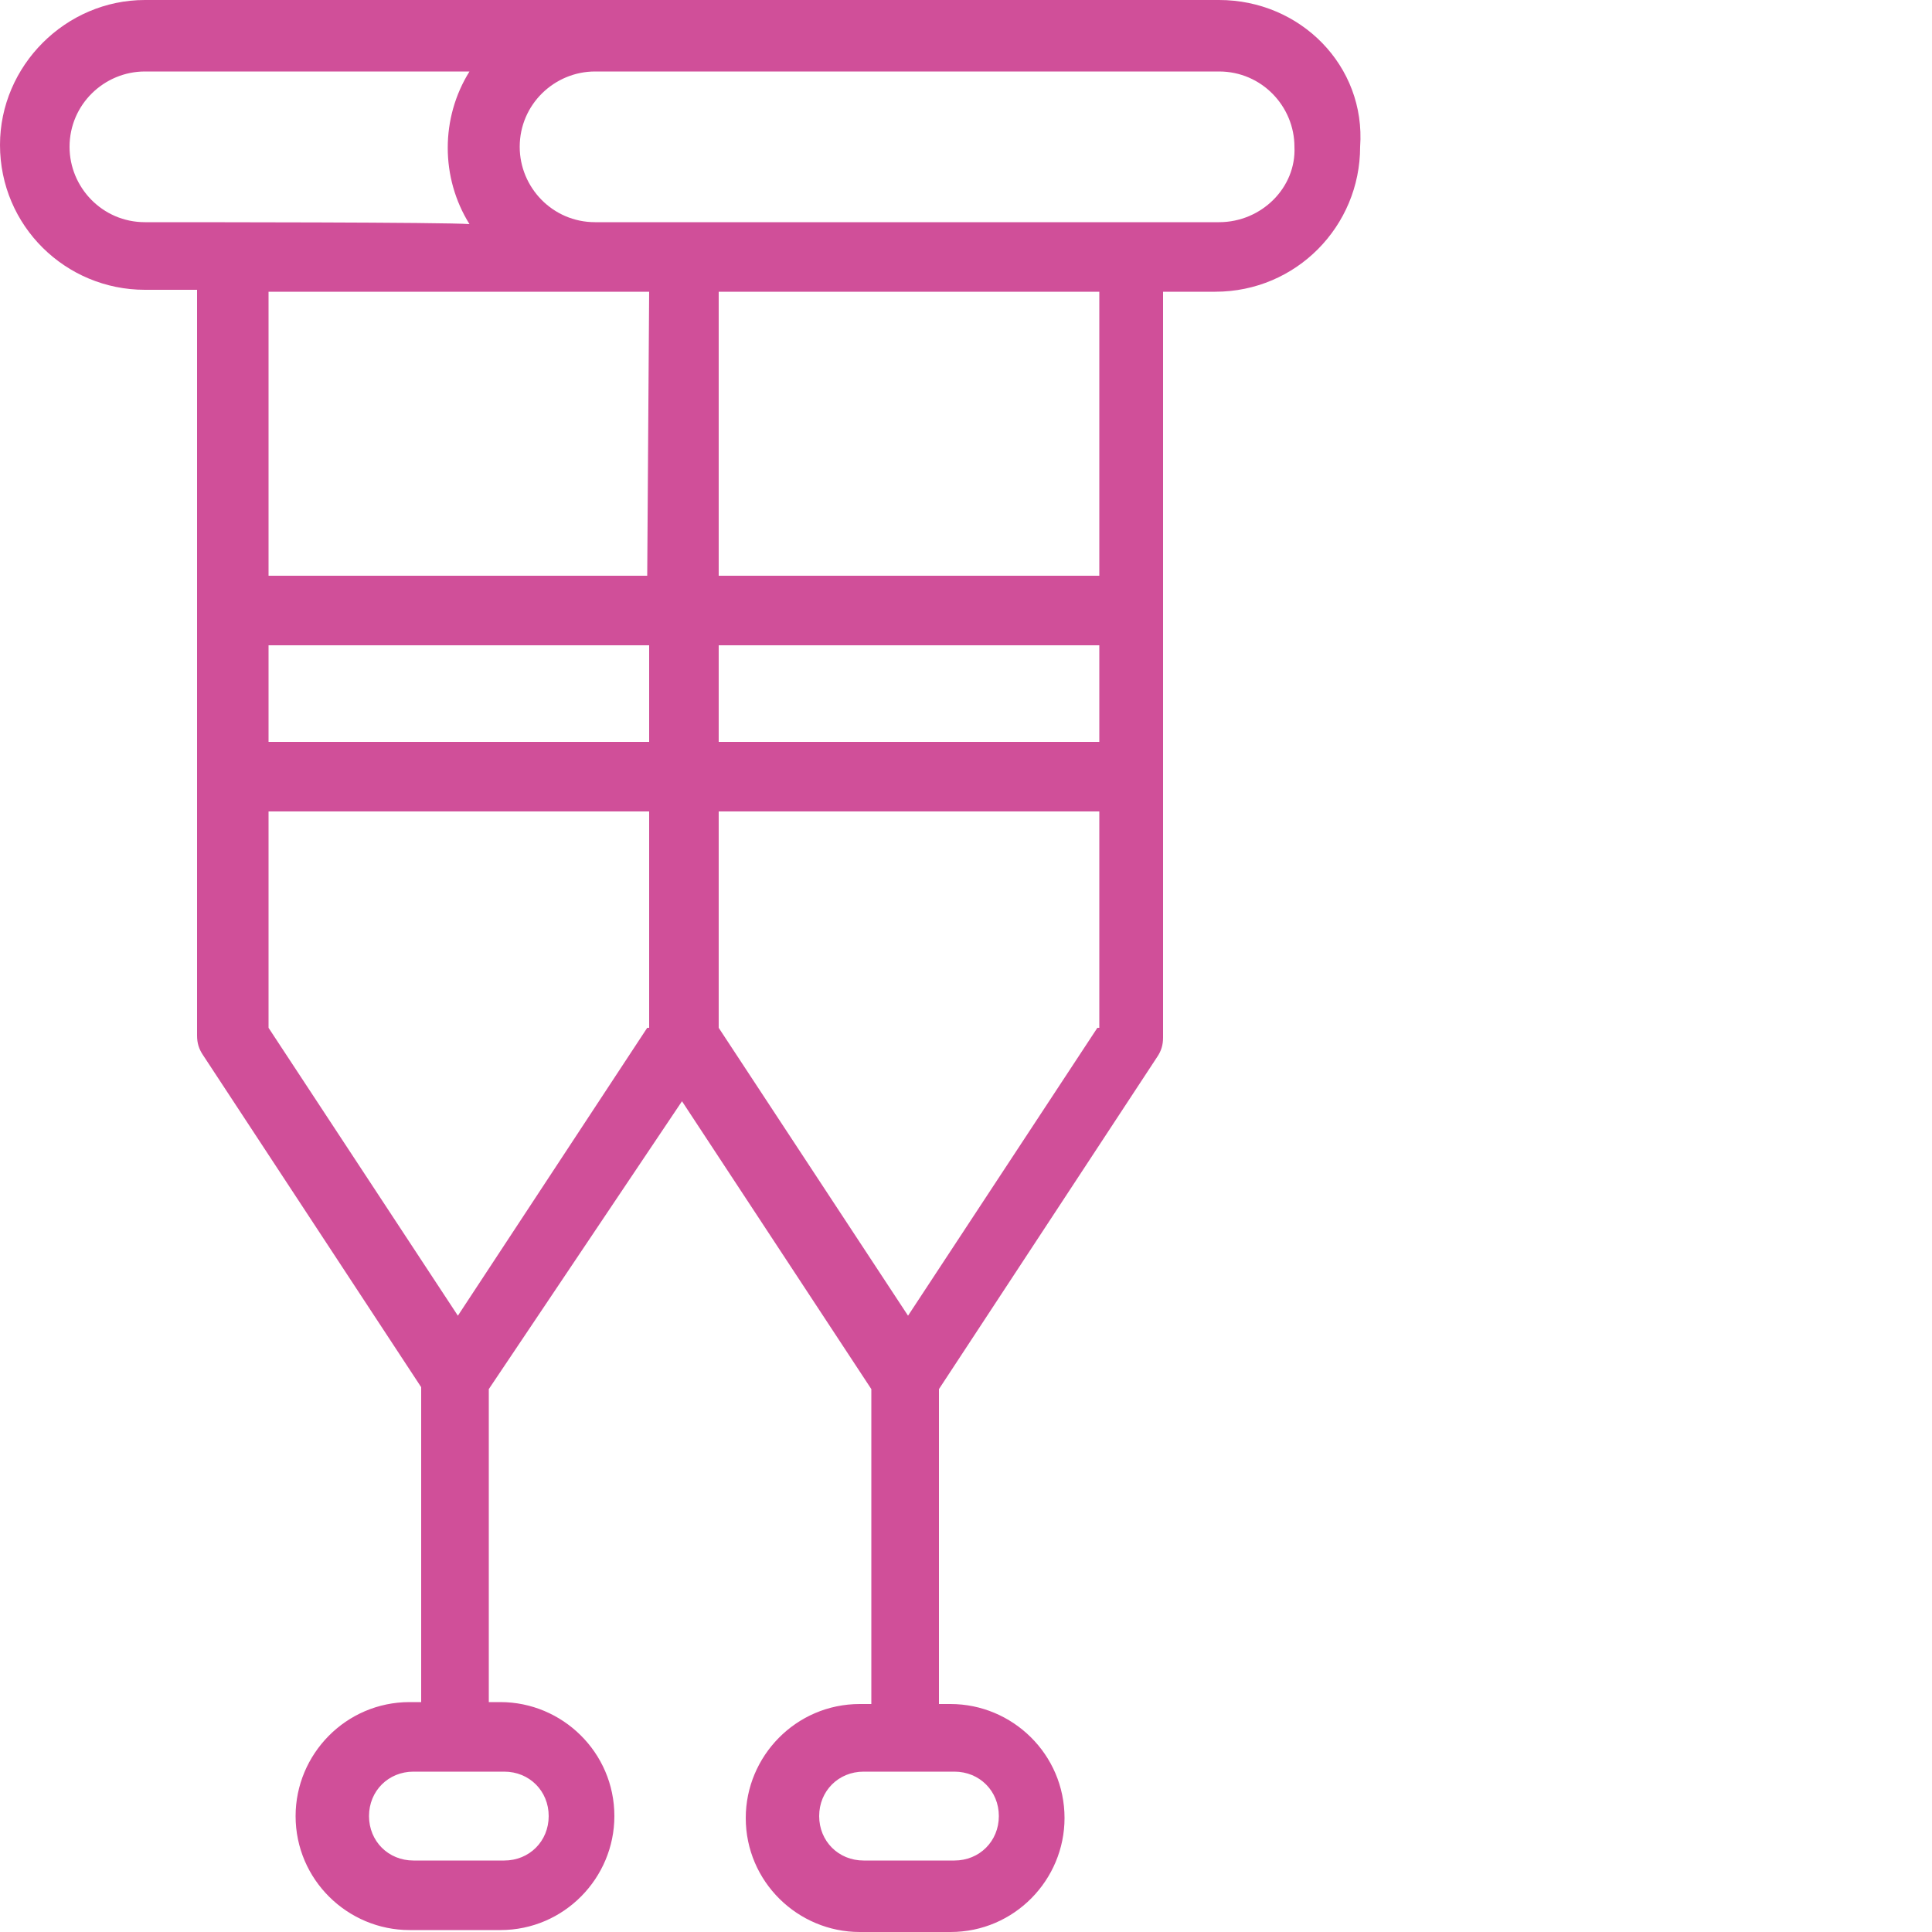
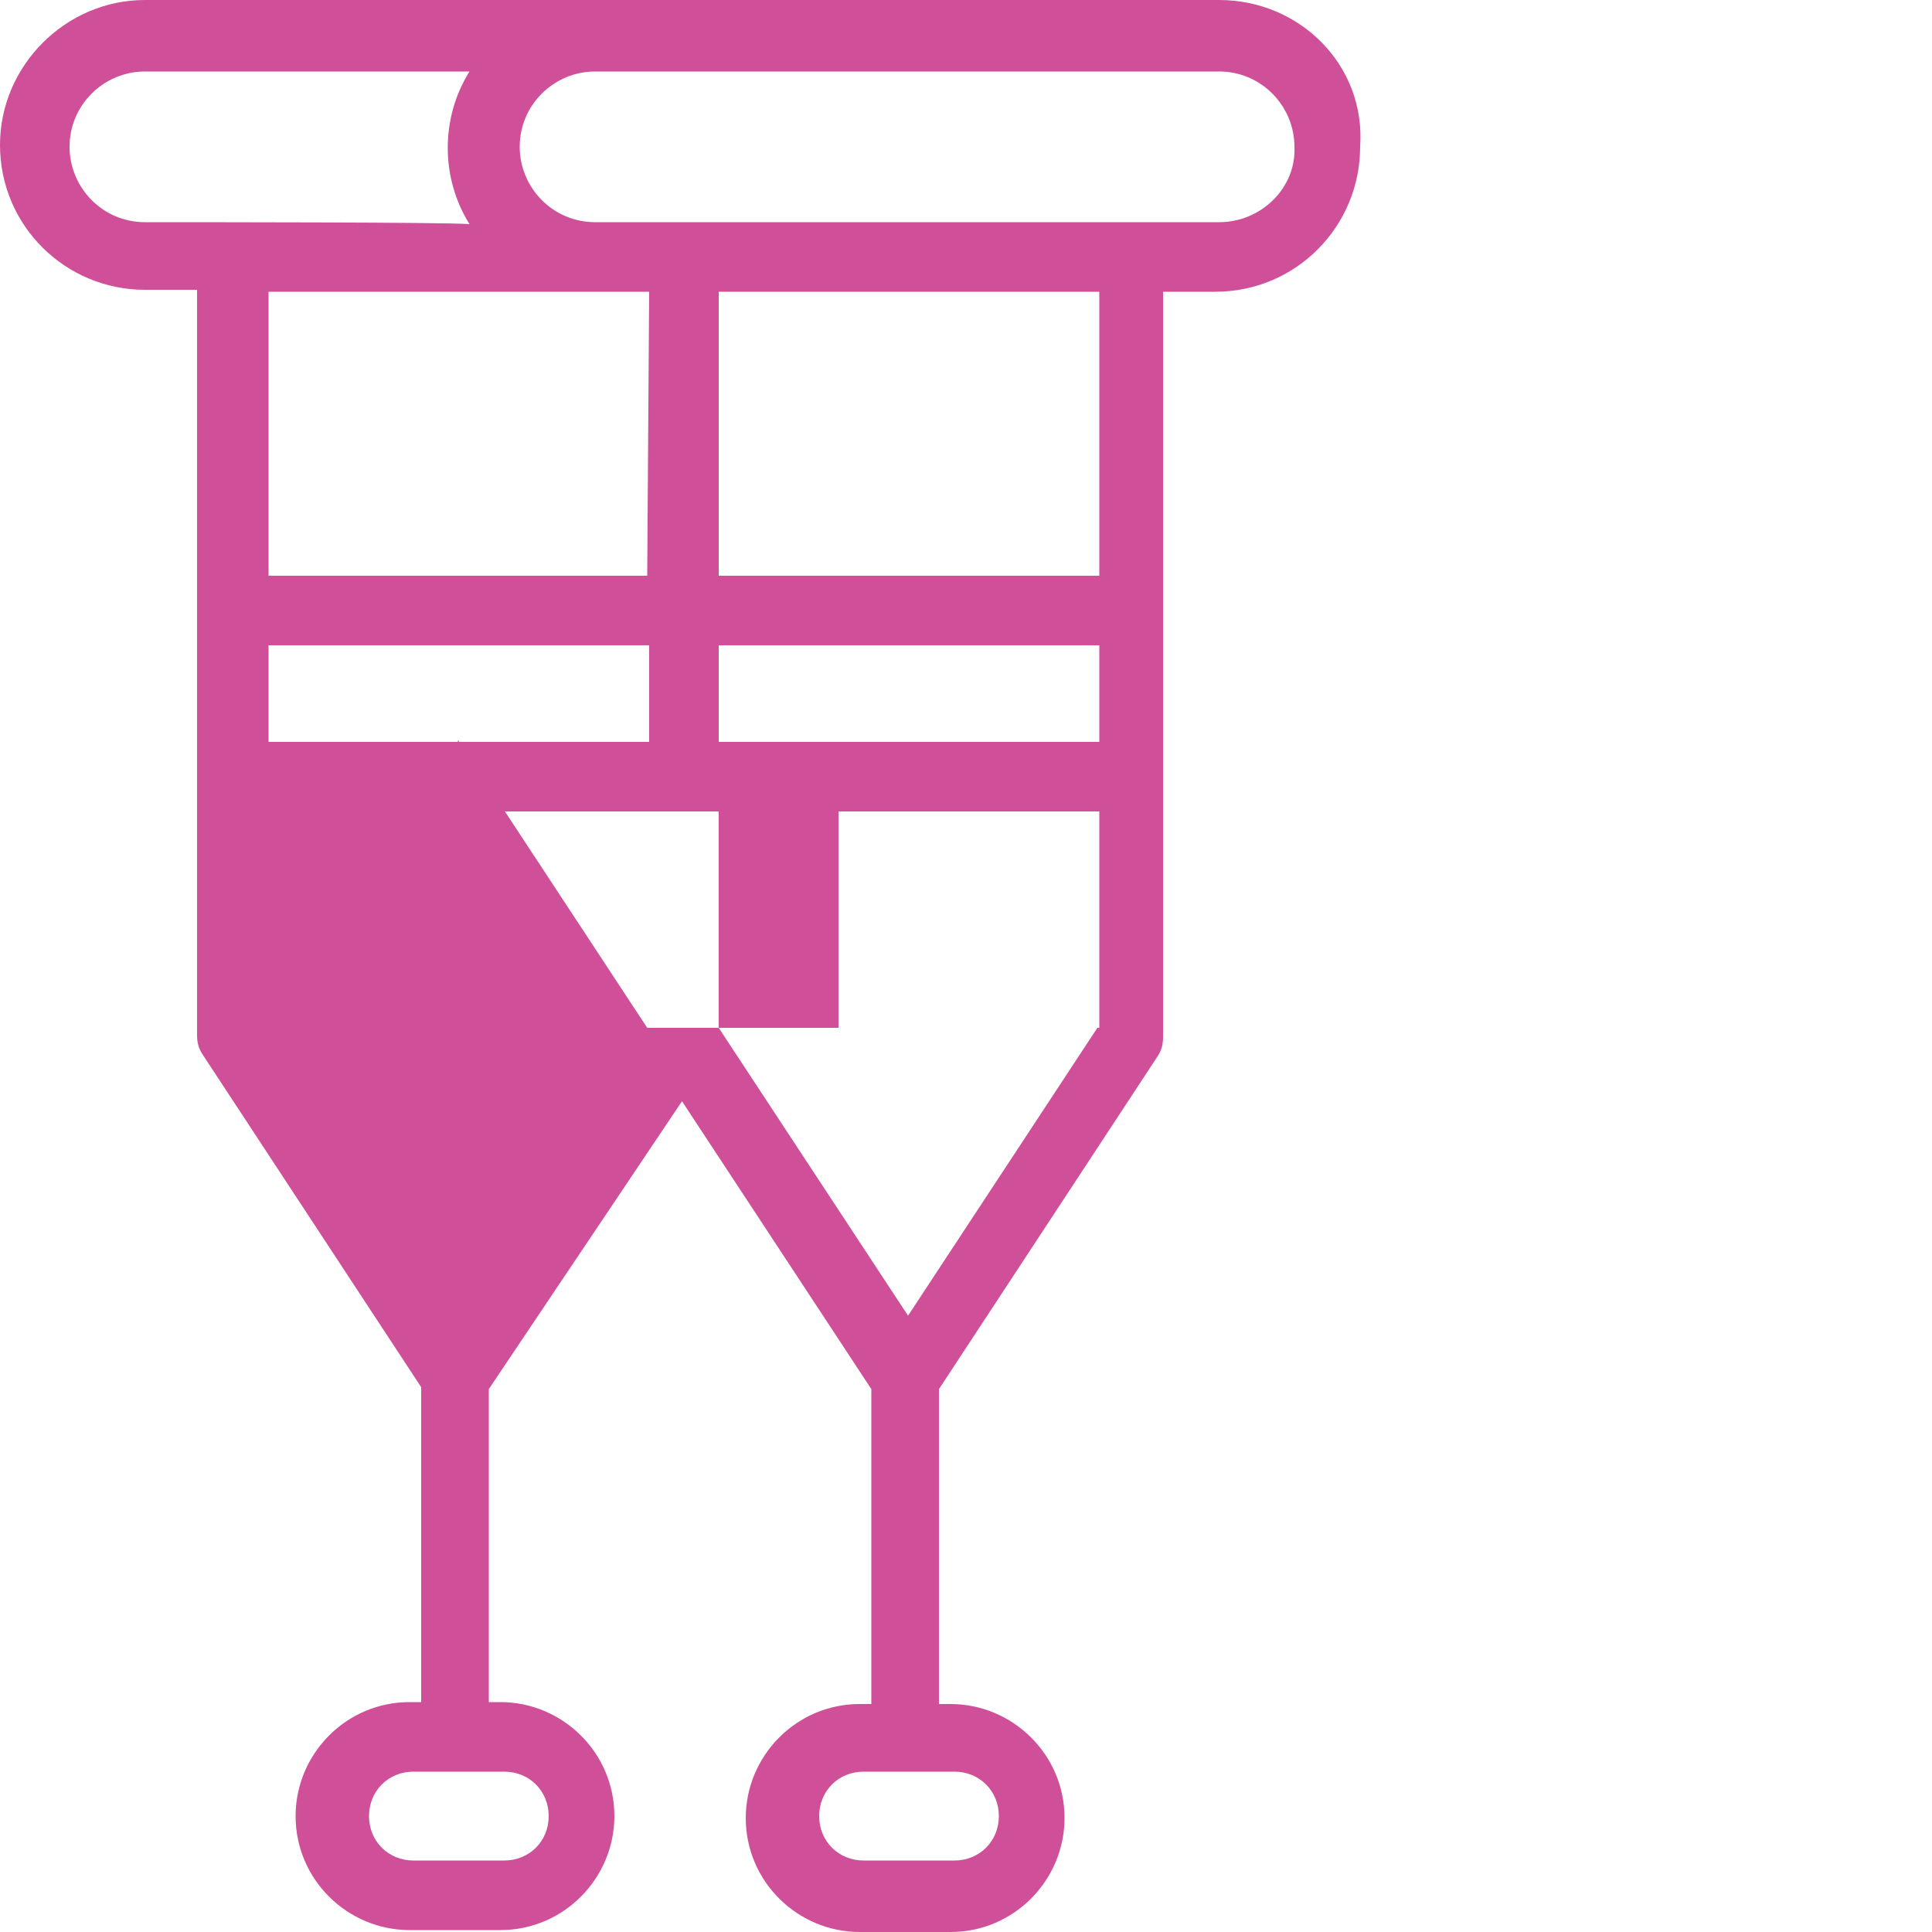
<svg xmlns="http://www.w3.org/2000/svg" version="1.1" id="Layer_1" x="0px" y="0px" viewBox="0 0 100 100" style="enable-background:new 0 0 100 100;" xml:space="preserve">
  <style type="text/css">
	.st0{fill:#D04F99;}
</style>
  <g>
    <g>
-       <path class="st0" d="M63.1,0C60.9,0,9.8,0,7.5,0C3.4,0,0,3.4,0,7.5C0,11.7,3.4,15,7.5,15h2.7v38.6c0,0.4,0.1,0.7,0.3,1l11.3,17.2    v16.3h-0.6c-3.3,0-5.9,2.7-5.9,5.9c0,3.3,2.7,5.9,5.9,5.9h4.7c3.3,0,5.9-2.7,5.9-5.9c0-3.3-2.7-5.9-5.9-5.9h-0.6V71.9l10-14.9    l9.8,14.9v16.3h-0.6c-3.3,0-5.9,2.7-5.9,5.9c0,3.3,2.7,5.9,5.9,5.9h4.7c3.3,0,5.9-2.7,5.9-5.9c0-3.3-2.7-5.9-5.9-5.9h-0.6V71.9    l11.3-17.2c0.2-0.3,0.3-0.6,0.3-1V40.2l0,0v-8.6l0,0V15.1h2.7c4.2,0,7.5-3.4,7.5-7.5C70.7,3.4,67.3,0,63.1,0z M7.5,11.5    c-2.2,0-3.9-1.8-3.9-3.9c0-2.2,1.8-3.9,3.9-3.9h16.8c-1.5,2.4-1.5,5.5,0,7.9C23.1,11.5,10.2,11.5,7.5,11.5z M26.1,91.7    c1.3,0,2.3,1,2.3,2.3s-1,2.3-2.3,2.3h-4.7c-1.3,0-2.3-1-2.3-2.3s1-2.3,2.3-2.3C22.5,91.7,23.3,91.7,26.1,91.7z M33.5,53.2    l-9.8,14.9l-9.8-14.9V42h19.7v11.2H33.5z M13.9,38.4v-5h19.7v5H13.9z M33.5,29.8H13.9V15.1c2.1,0,17.4,0,19.7,0L33.5,29.8    L33.5,29.8z M49.4,91.7c1.3,0,2.3,1,2.3,2.3s-1,2.3-2.3,2.3h-4.7c-1.3,0-2.3-1-2.3-2.3s1-2.3,2.3-2.3    C44.6,91.7,49.3,91.7,49.4,91.7z M56.8,53.2L47,68.1l-9.8-14.9V42h19.7v11.2H56.8z M56.8,38.4H37.2v-5h19.7v5H56.8z M56.8,29.8    H37.2V15.1c2,0,17.2,0,19.7,0v14.7H56.8z M63.1,11.5c-7,0-24.9,0-32.3,0c-2.2,0-3.9-1.8-3.9-3.9c0-2.2,1.8-3.9,3.9-3.9    c3.1,0,29.2,0,32.3,0c2.2,0,3.9,1.8,3.9,3.9C67.1,9.7,65.3,11.5,63.1,11.5z" />
+       <path class="st0" d="M63.1,0C60.9,0,9.8,0,7.5,0C3.4,0,0,3.4,0,7.5C0,11.7,3.4,15,7.5,15h2.7v38.6c0,0.4,0.1,0.7,0.3,1l11.3,17.2    v16.3h-0.6c-3.3,0-5.9,2.7-5.9,5.9c0,3.3,2.7,5.9,5.9,5.9h4.7c3.3,0,5.9-2.7,5.9-5.9c0-3.3-2.7-5.9-5.9-5.9h-0.6V71.9l10-14.9    l9.8,14.9v16.3h-0.6c-3.3,0-5.9,2.7-5.9,5.9c0,3.3,2.7,5.9,5.9,5.9h4.7c3.3,0,5.9-2.7,5.9-5.9c0-3.3-2.7-5.9-5.9-5.9h-0.6V71.9    l11.3-17.2c0.2-0.3,0.3-0.6,0.3-1V40.2l0,0v-8.6l0,0V15.1h2.7c4.2,0,7.5-3.4,7.5-7.5C70.7,3.4,67.3,0,63.1,0z M7.5,11.5    c-2.2,0-3.9-1.8-3.9-3.9c0-2.2,1.8-3.9,3.9-3.9h16.8c-1.5,2.4-1.5,5.5,0,7.9C23.1,11.5,10.2,11.5,7.5,11.5z M26.1,91.7    c1.3,0,2.3,1,2.3,2.3s-1,2.3-2.3,2.3h-4.7c-1.3,0-2.3-1-2.3-2.3s1-2.3,2.3-2.3C22.5,91.7,23.3,91.7,26.1,91.7z M33.5,53.2    l-9.8-14.9V42h19.7v11.2H33.5z M13.9,38.4v-5h19.7v5H13.9z M33.5,29.8H13.9V15.1c2.1,0,17.4,0,19.7,0L33.5,29.8    L33.5,29.8z M49.4,91.7c1.3,0,2.3,1,2.3,2.3s-1,2.3-2.3,2.3h-4.7c-1.3,0-2.3-1-2.3-2.3s1-2.3,2.3-2.3    C44.6,91.7,49.3,91.7,49.4,91.7z M56.8,53.2L47,68.1l-9.8-14.9V42h19.7v11.2H56.8z M56.8,38.4H37.2v-5h19.7v5H56.8z M56.8,29.8    H37.2V15.1c2,0,17.2,0,19.7,0v14.7H56.8z M63.1,11.5c-7,0-24.9,0-32.3,0c-2.2,0-3.9-1.8-3.9-3.9c0-2.2,1.8-3.9,3.9-3.9    c3.1,0,29.2,0,32.3,0c2.2,0,3.9,1.8,3.9,3.9C67.1,9.7,65.3,11.5,63.1,11.5z" />
    </g>
  </g>
</svg>